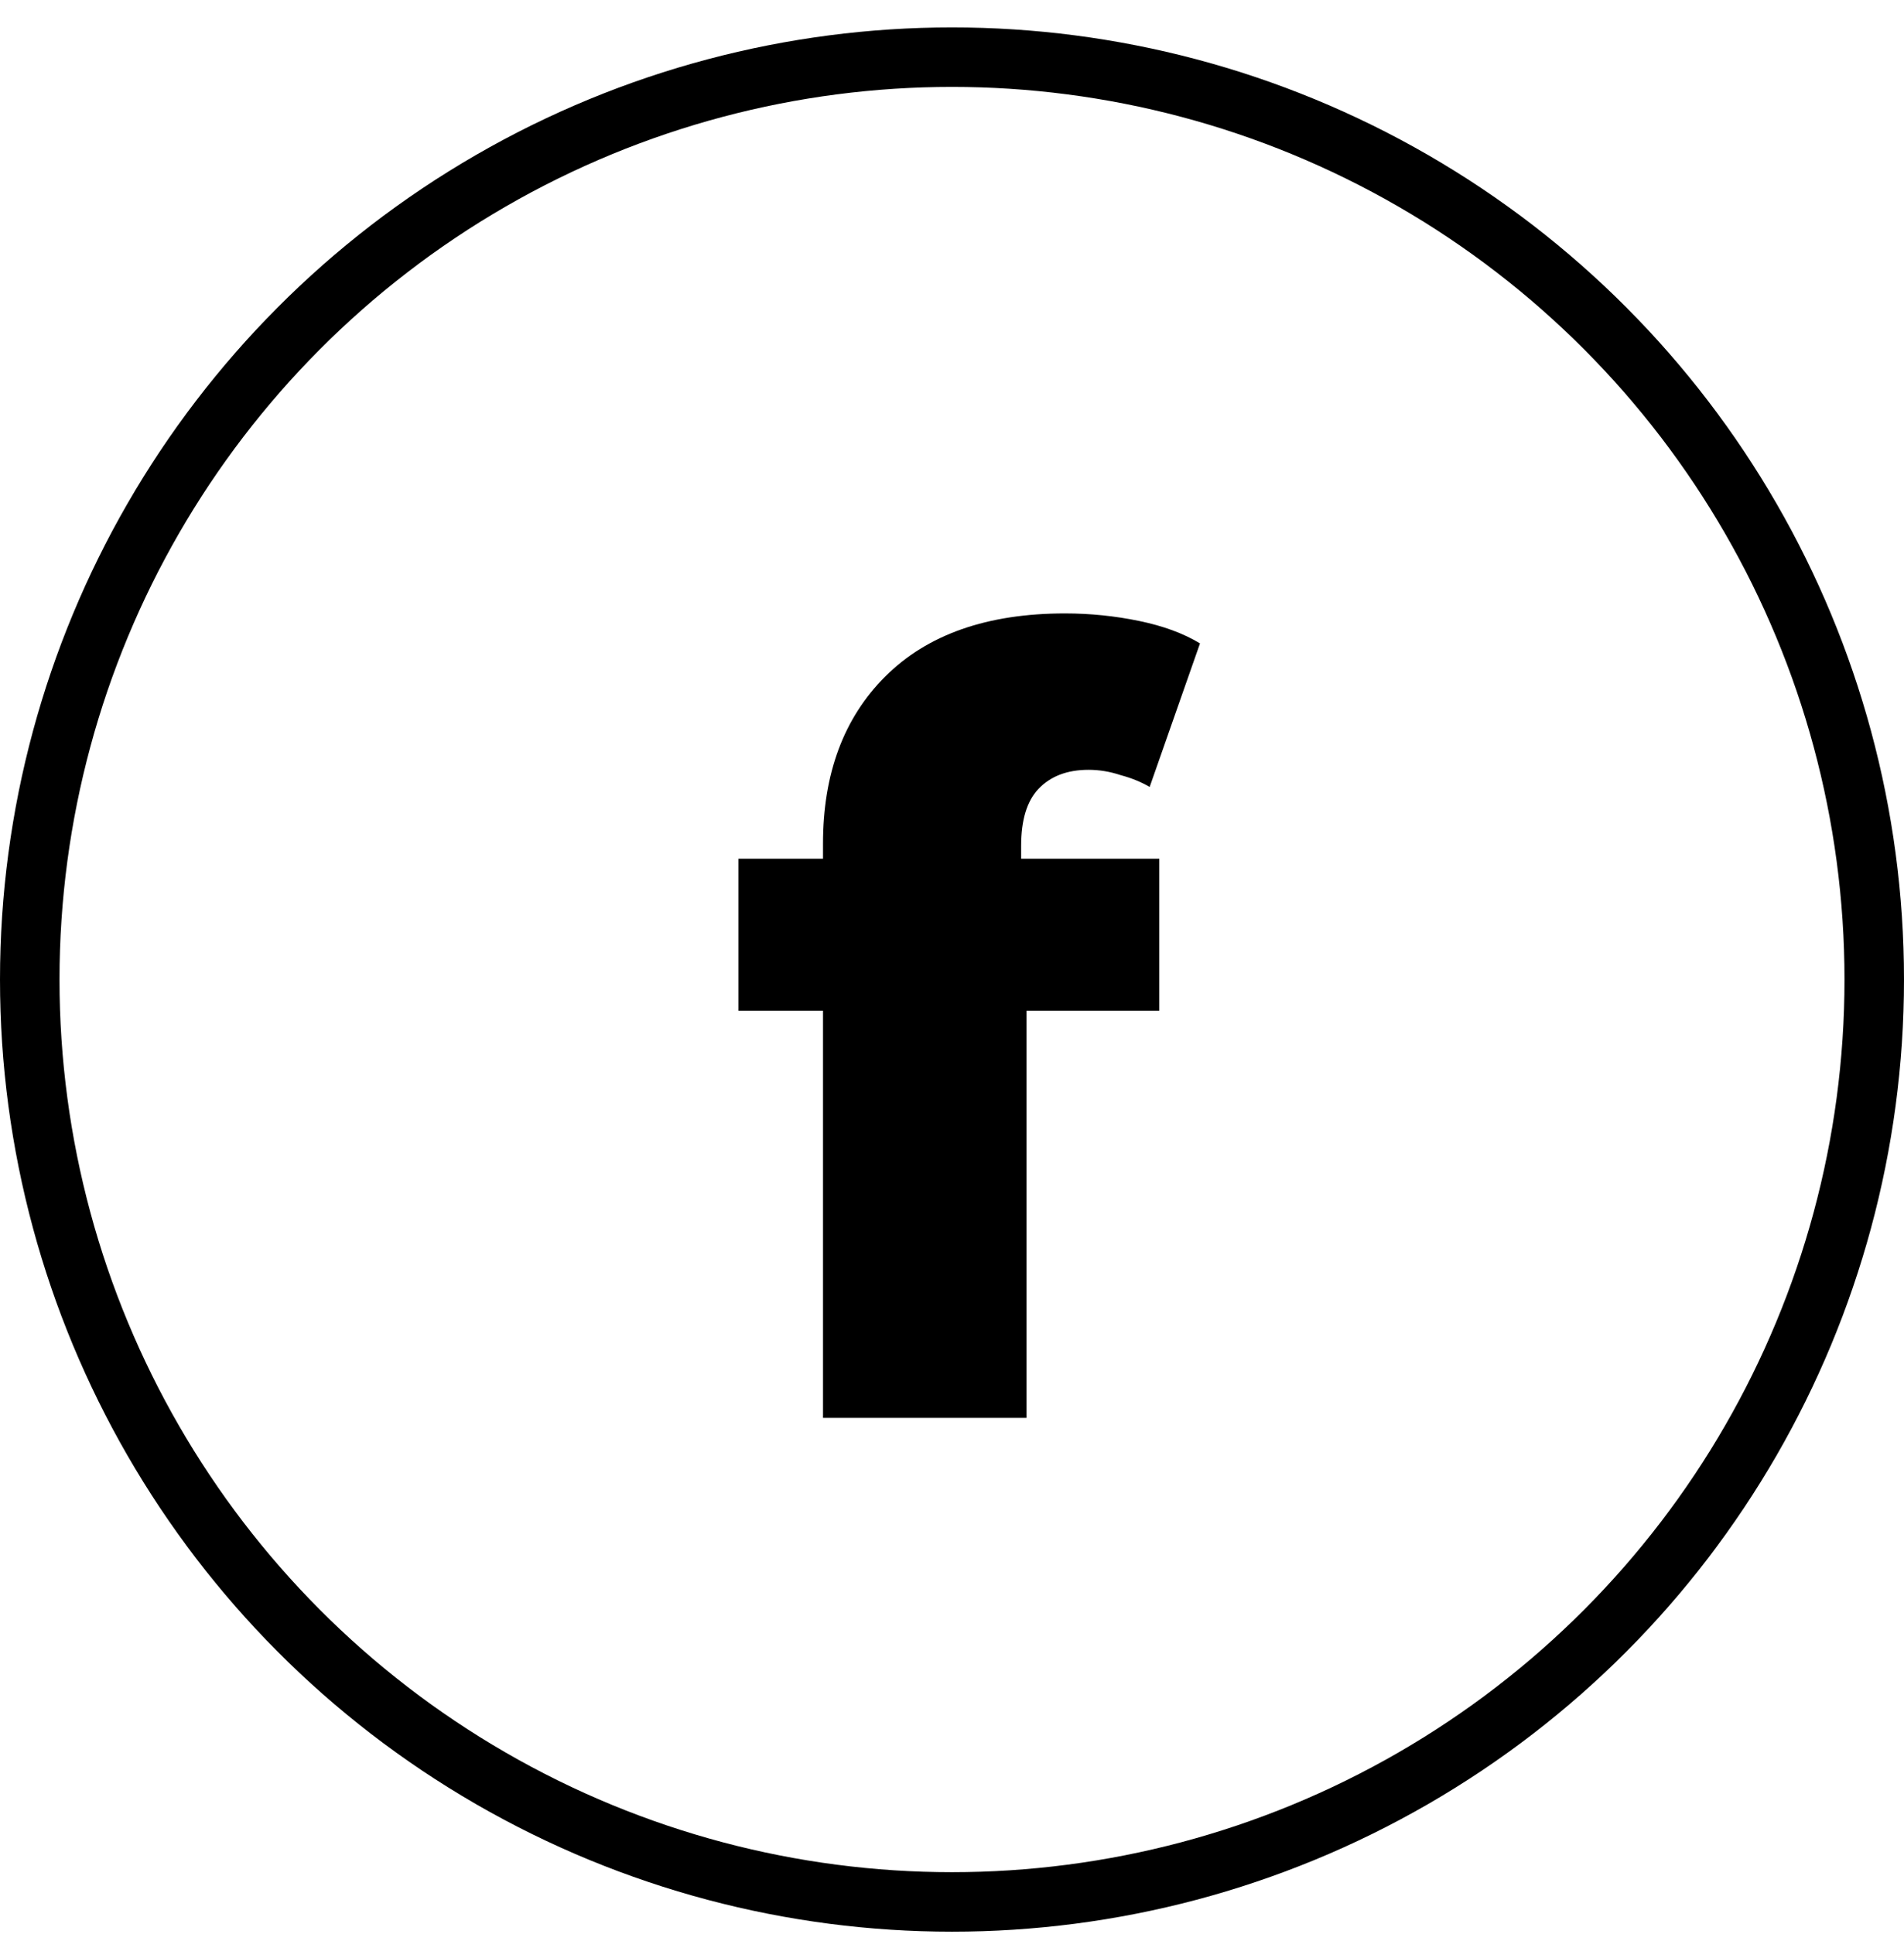
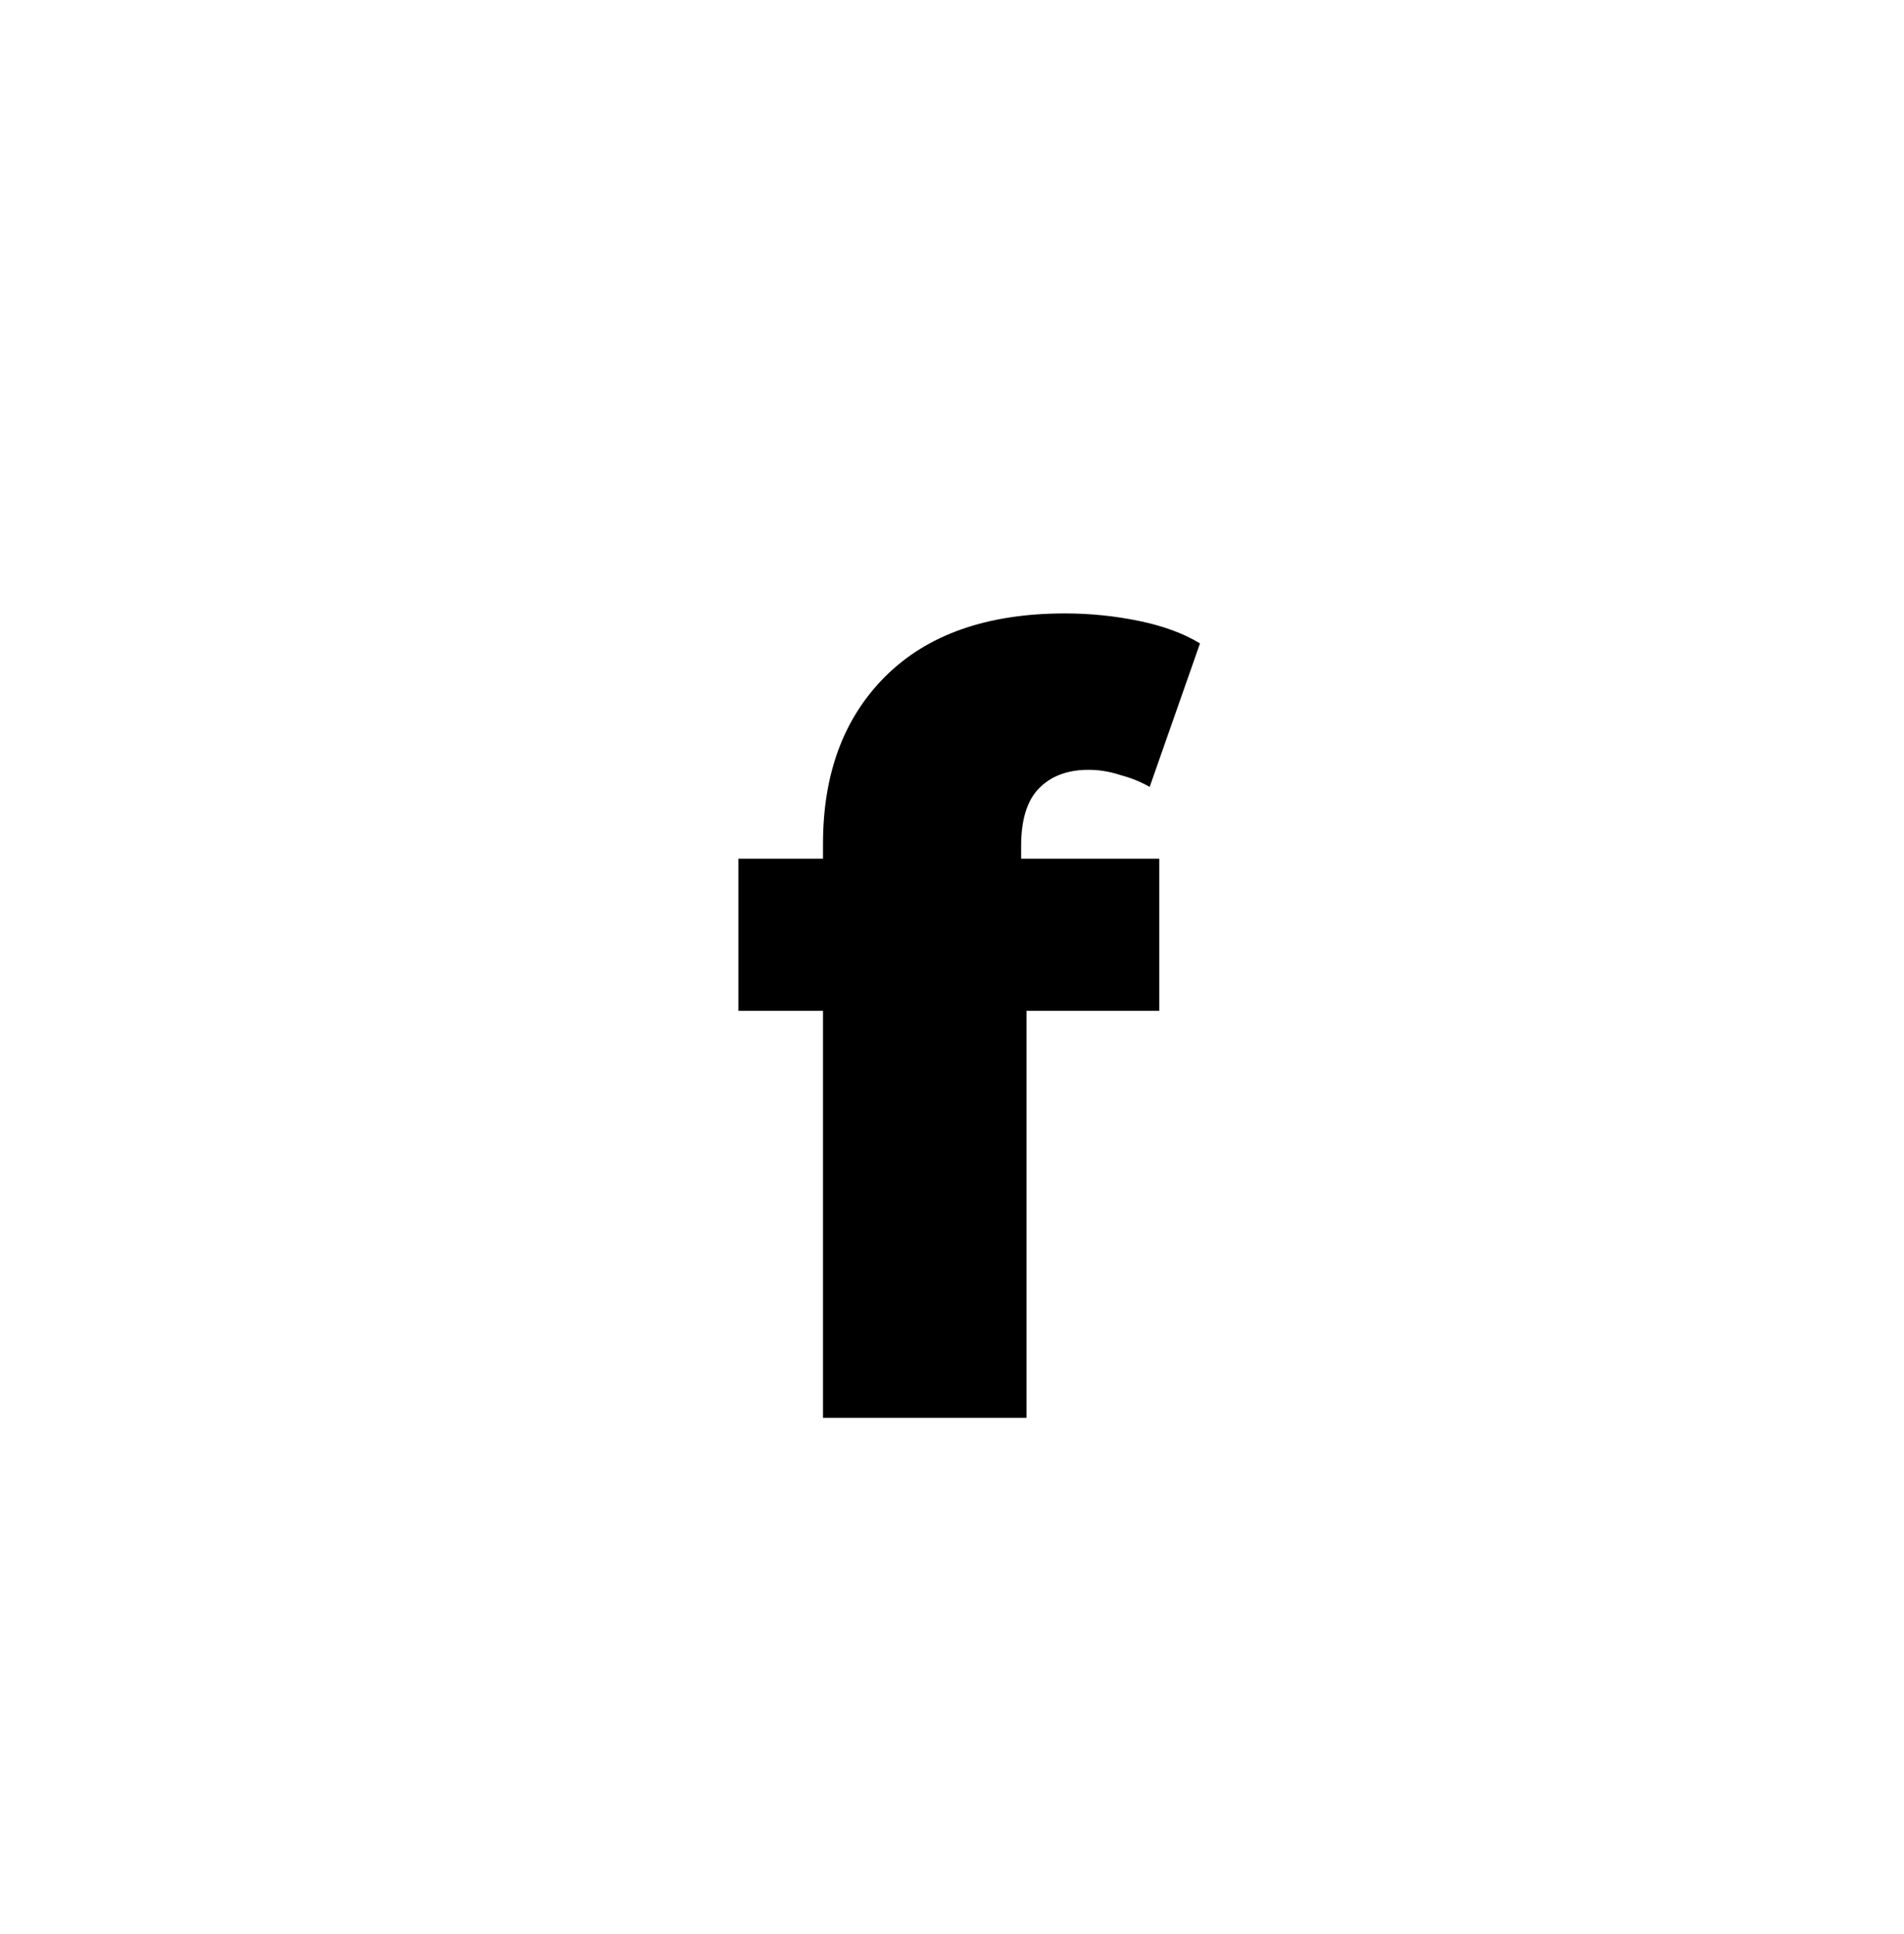
<svg xmlns="http://www.w3.org/2000/svg" width="64" height="65" viewBox="0 0 64 65" fill="none">
-   <circle cx="32" cy="32.921" r="31" stroke="black" stroke-width="2" />
  <path d="M27.664 47.652V28.356C27.664 26.004 28.36 24.132 29.752 22.74C31.168 21.324 33.184 20.616 35.8 20.616C36.64 20.616 37.468 20.7 38.284 20.868C39.1 21.036 39.784 21.288 40.336 21.624L38.644 26.448C38.356 26.28 38.032 26.148 37.672 26.052C37.312 25.932 36.952 25.872 36.592 25.872C35.872 25.872 35.308 26.088 34.9 26.52C34.516 26.928 34.324 27.564 34.324 28.428V29.832L34.504 32.676V47.652H27.664ZM24.82 33.972V28.86H38.968V33.972H24.82Z" fill="black" />
</svg>